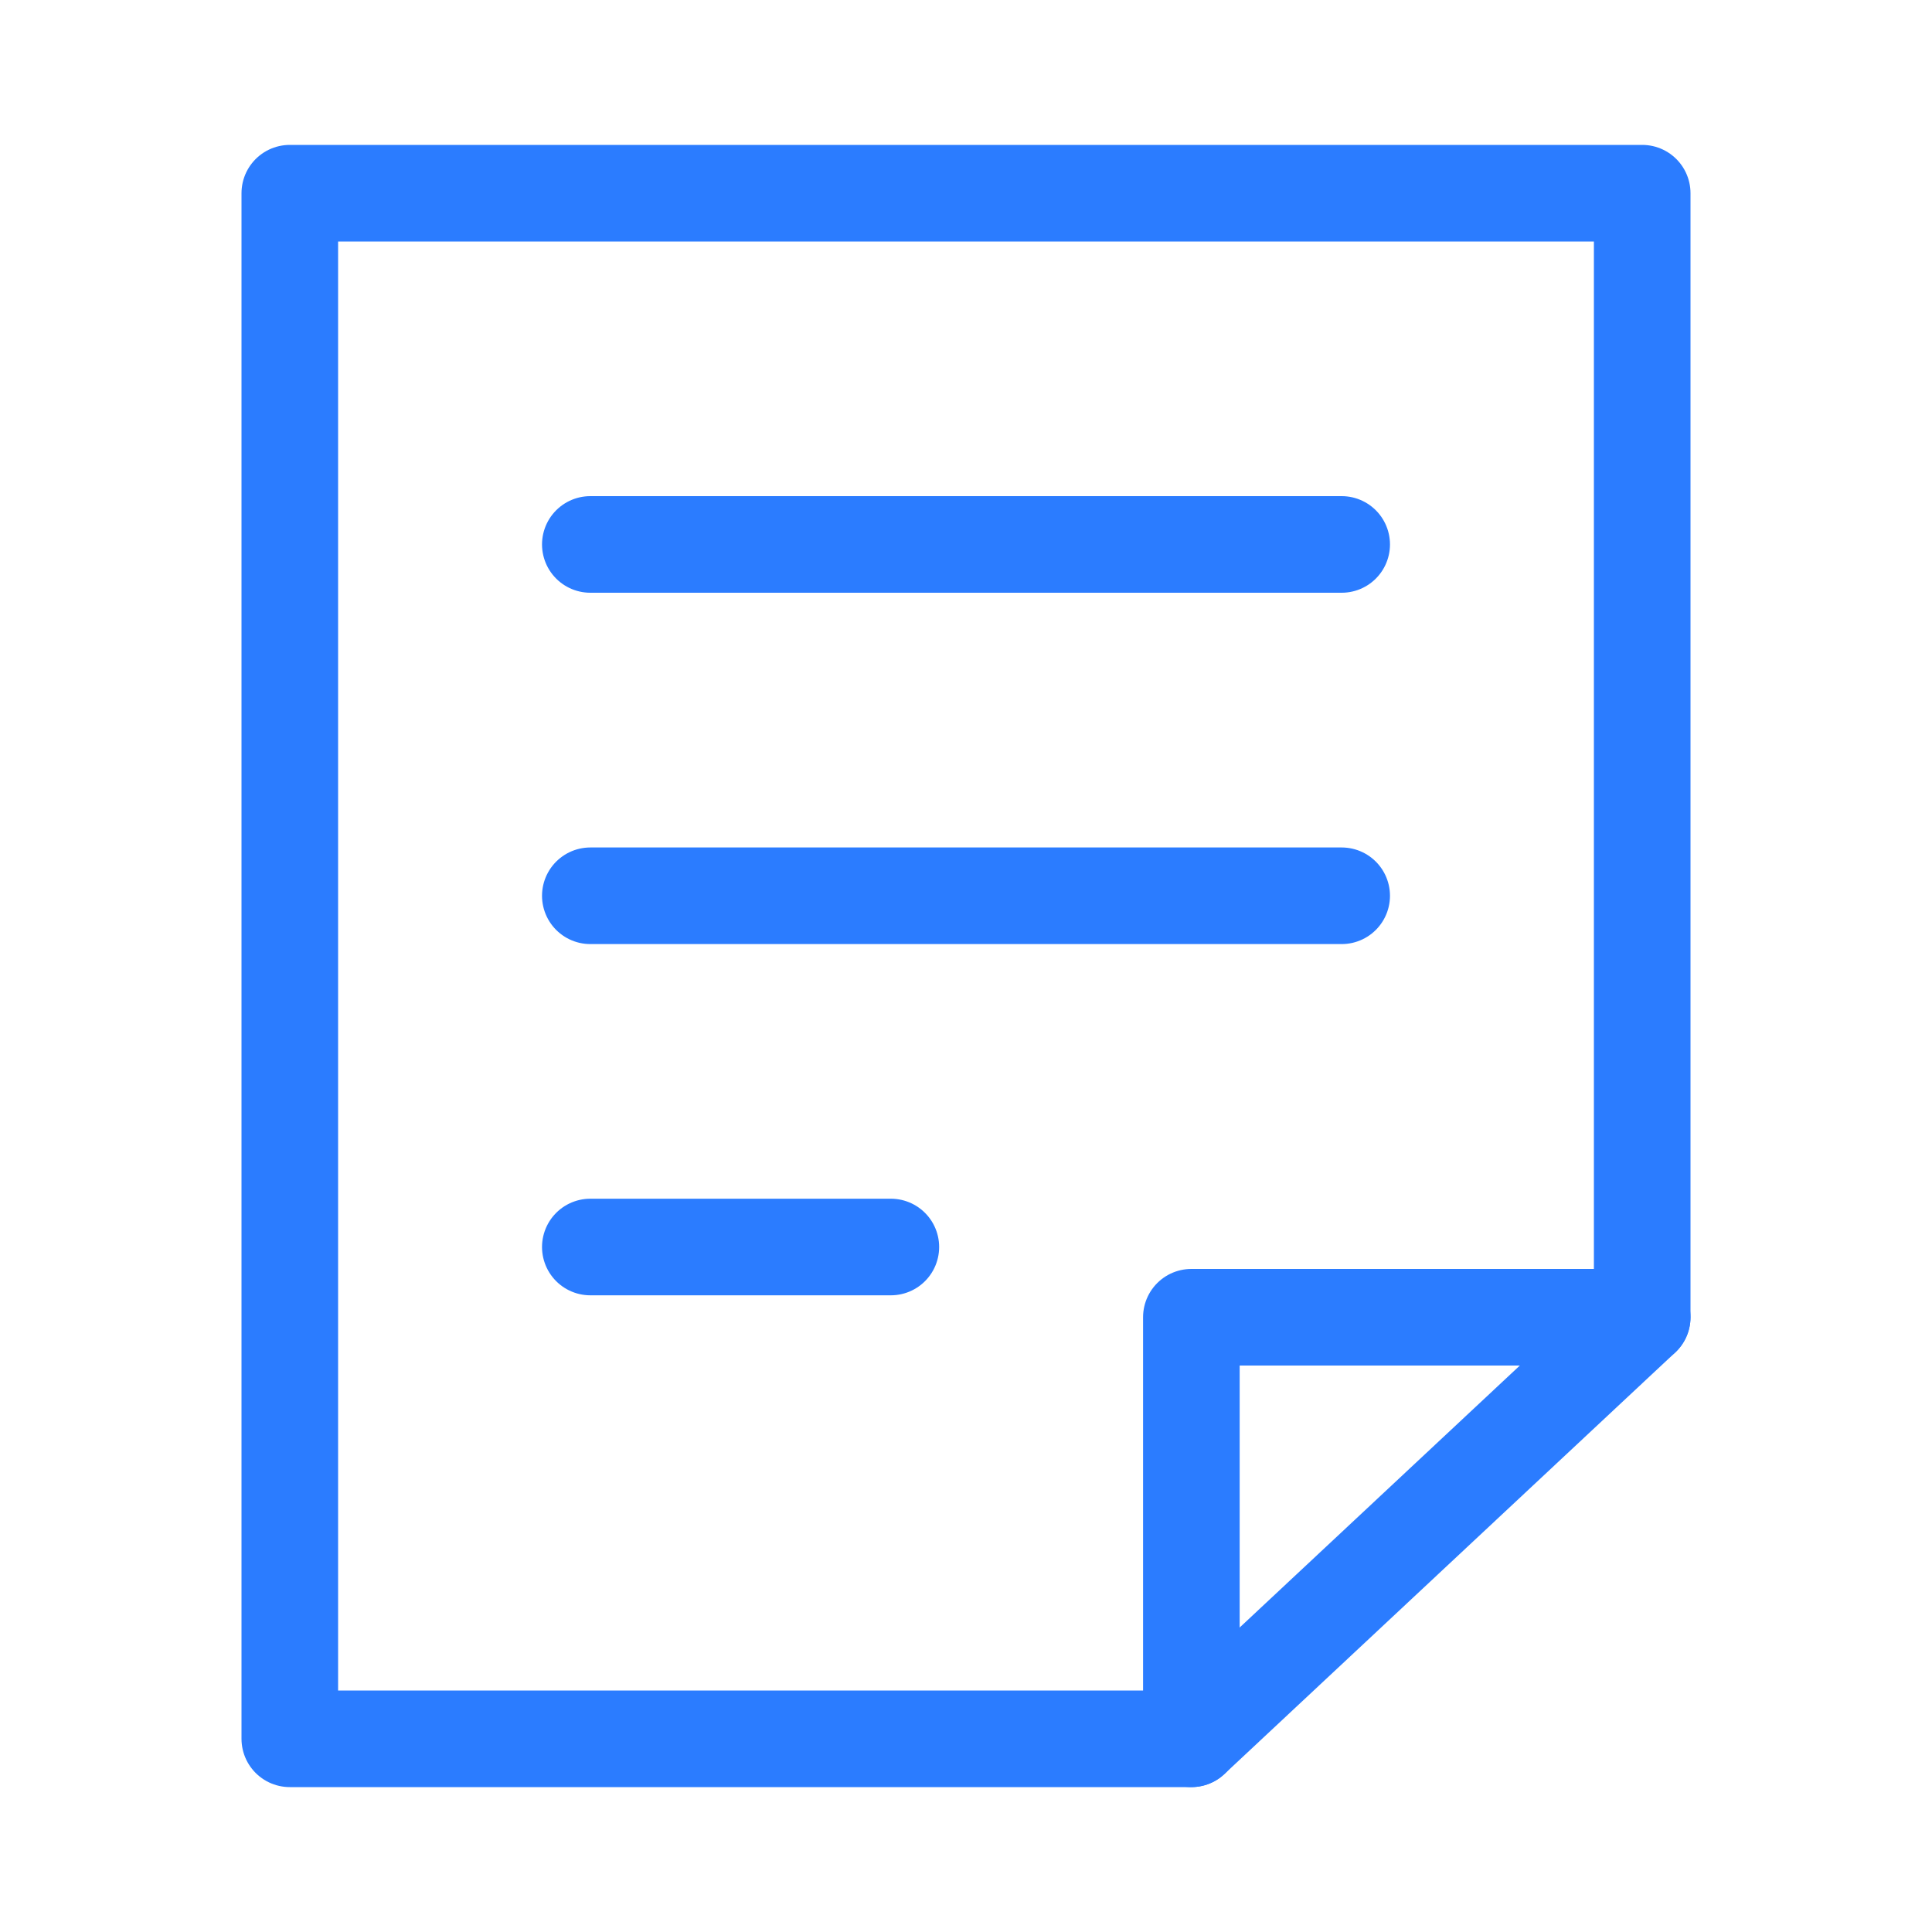
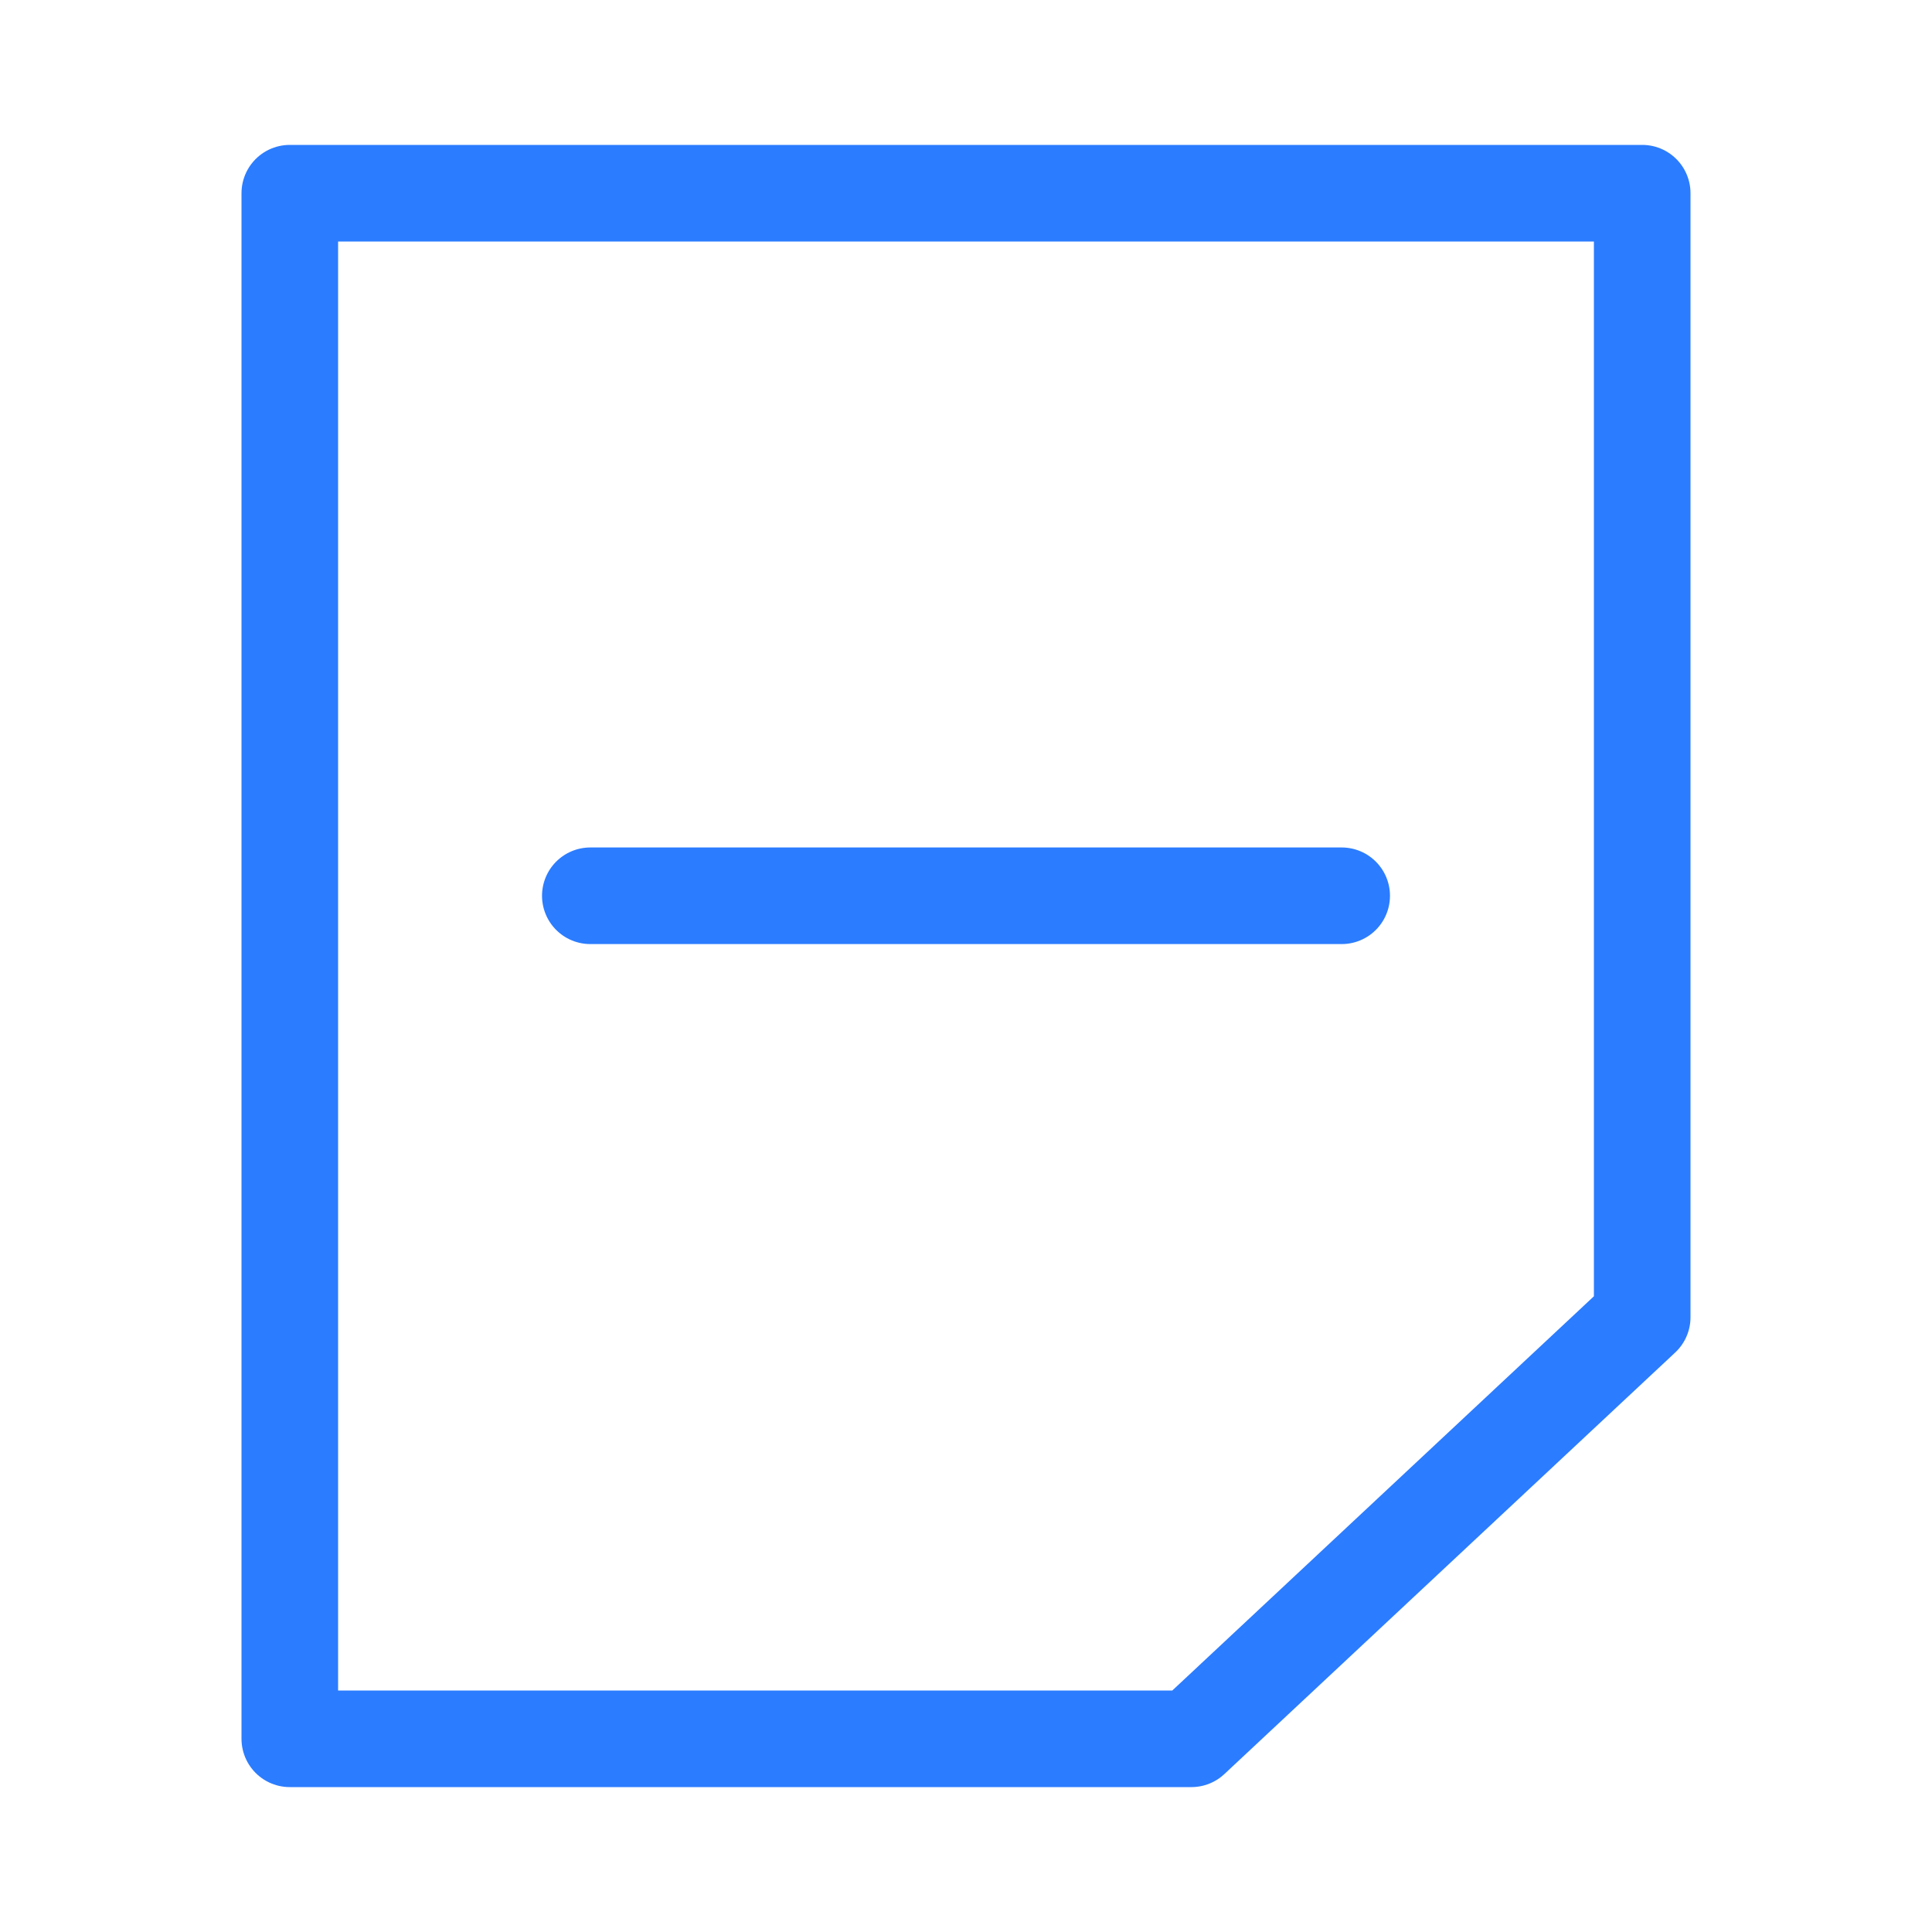
<svg xmlns="http://www.w3.org/2000/svg" class="cursor" v-show="citeHover" width="20px" height="20px" viewBox="0 0 20 20" version="1.1">
  <title />
  <g id="页面-1" stroke="none" stroke-width="1" fill="none" fill-rule="evenodd">
    <g id="C_1-Protocol" transform="translate(-930, -481)">
      <g id="编组" transform="translate(190, 108)">
        <g id="编组-36" transform="translate(0, 346)">
          <g id="编组-17" transform="translate(0, 13)">
            <g id="编组-19" transform="translate(392, 14)">
              <g id="btn_cite_by" transform="translate(348, 0)">
                <rect id="矩形" x="0" y="0" width="20" height="20" />
                <g id="编组-33" transform="translate(3, 2)" stroke="#2B7CFF" stroke-linecap="round" stroke-linejoin="round">
-                   <polyline id="Stroke-2199" points="9.333 16 9.333 11.636 14 11.636">
- 					</polyline>
                  <polygon id="Stroke-2200" points="9.333 16 0 16 0 0 14 0 14 11.636">
					</polygon>
-                   <line x1="3.111" y1="3.636" x2="10.889" y2="3.636" id="Stroke-2202">
- 					</line>
                  <line x1="3.111" y1="7.273" x2="10.889" y2="7.273" id="Stroke-2203">
- 					</line>
-                   <line x1="3.111" y1="10.909" x2="6.222" y2="10.909" id="Stroke-2204">
					</line>
                </g>
              </g>
            </g>
          </g>
        </g>
      </g>
    </g>
  </g>
</svg>